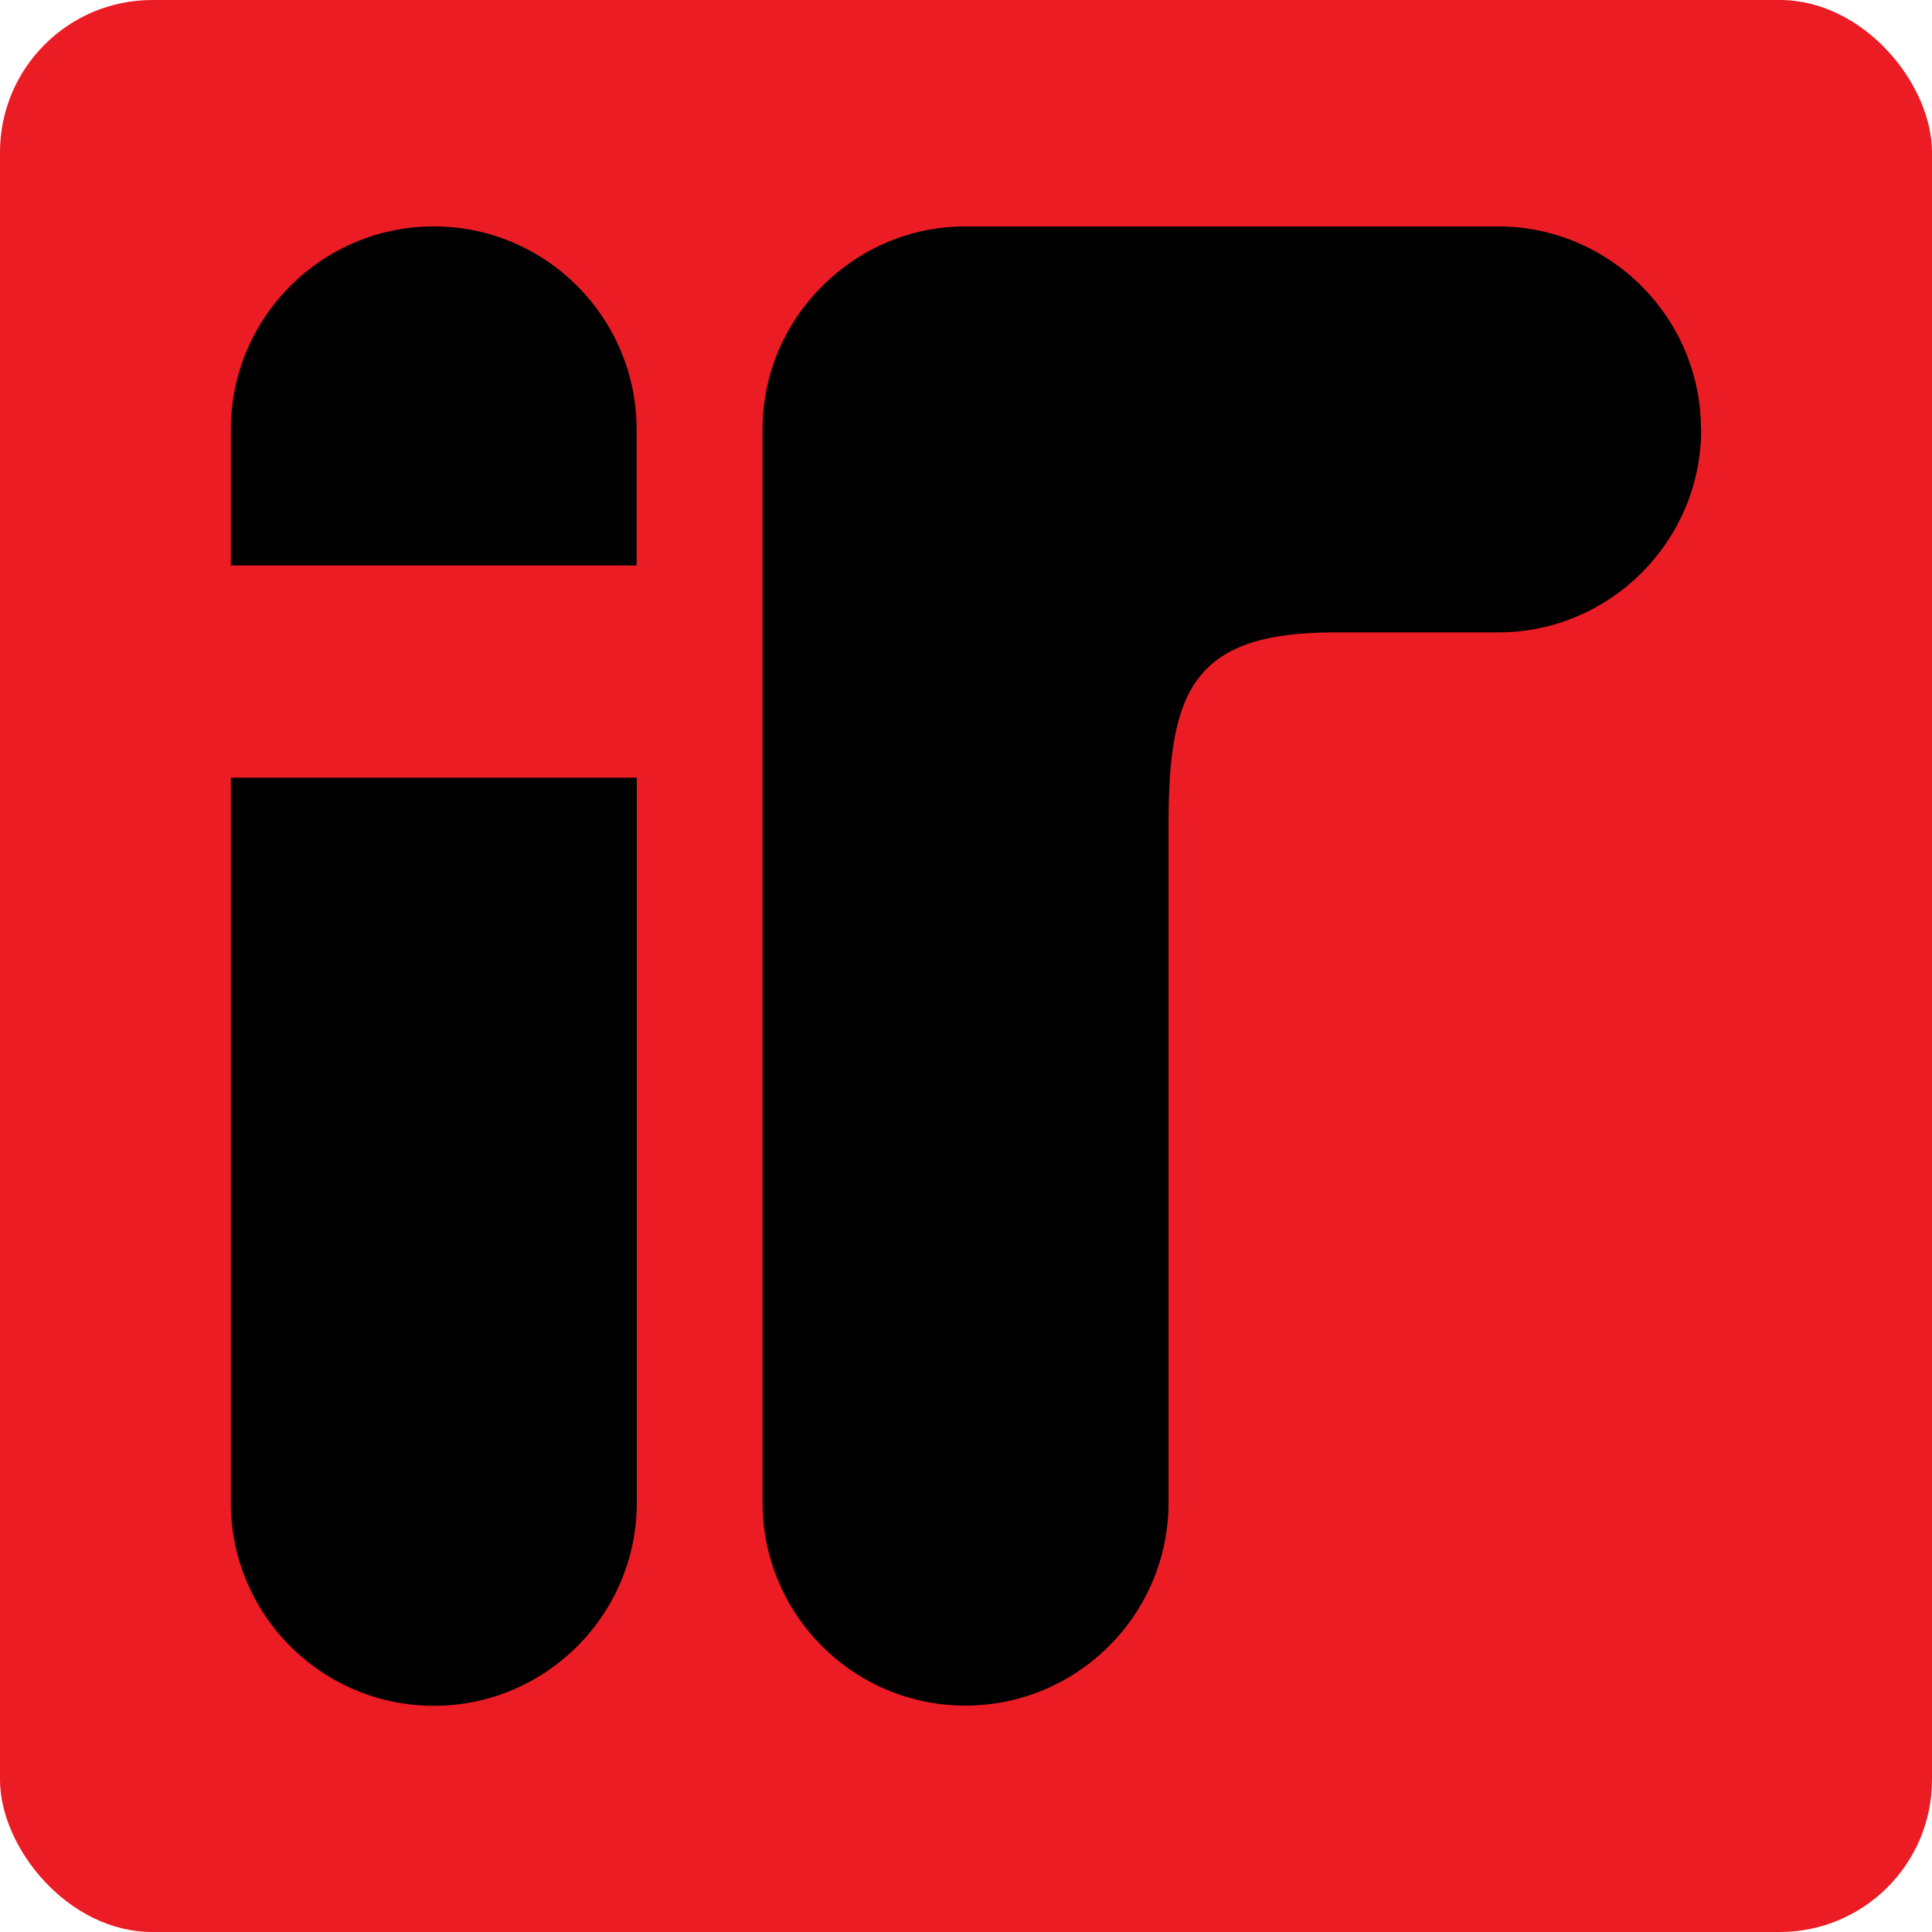
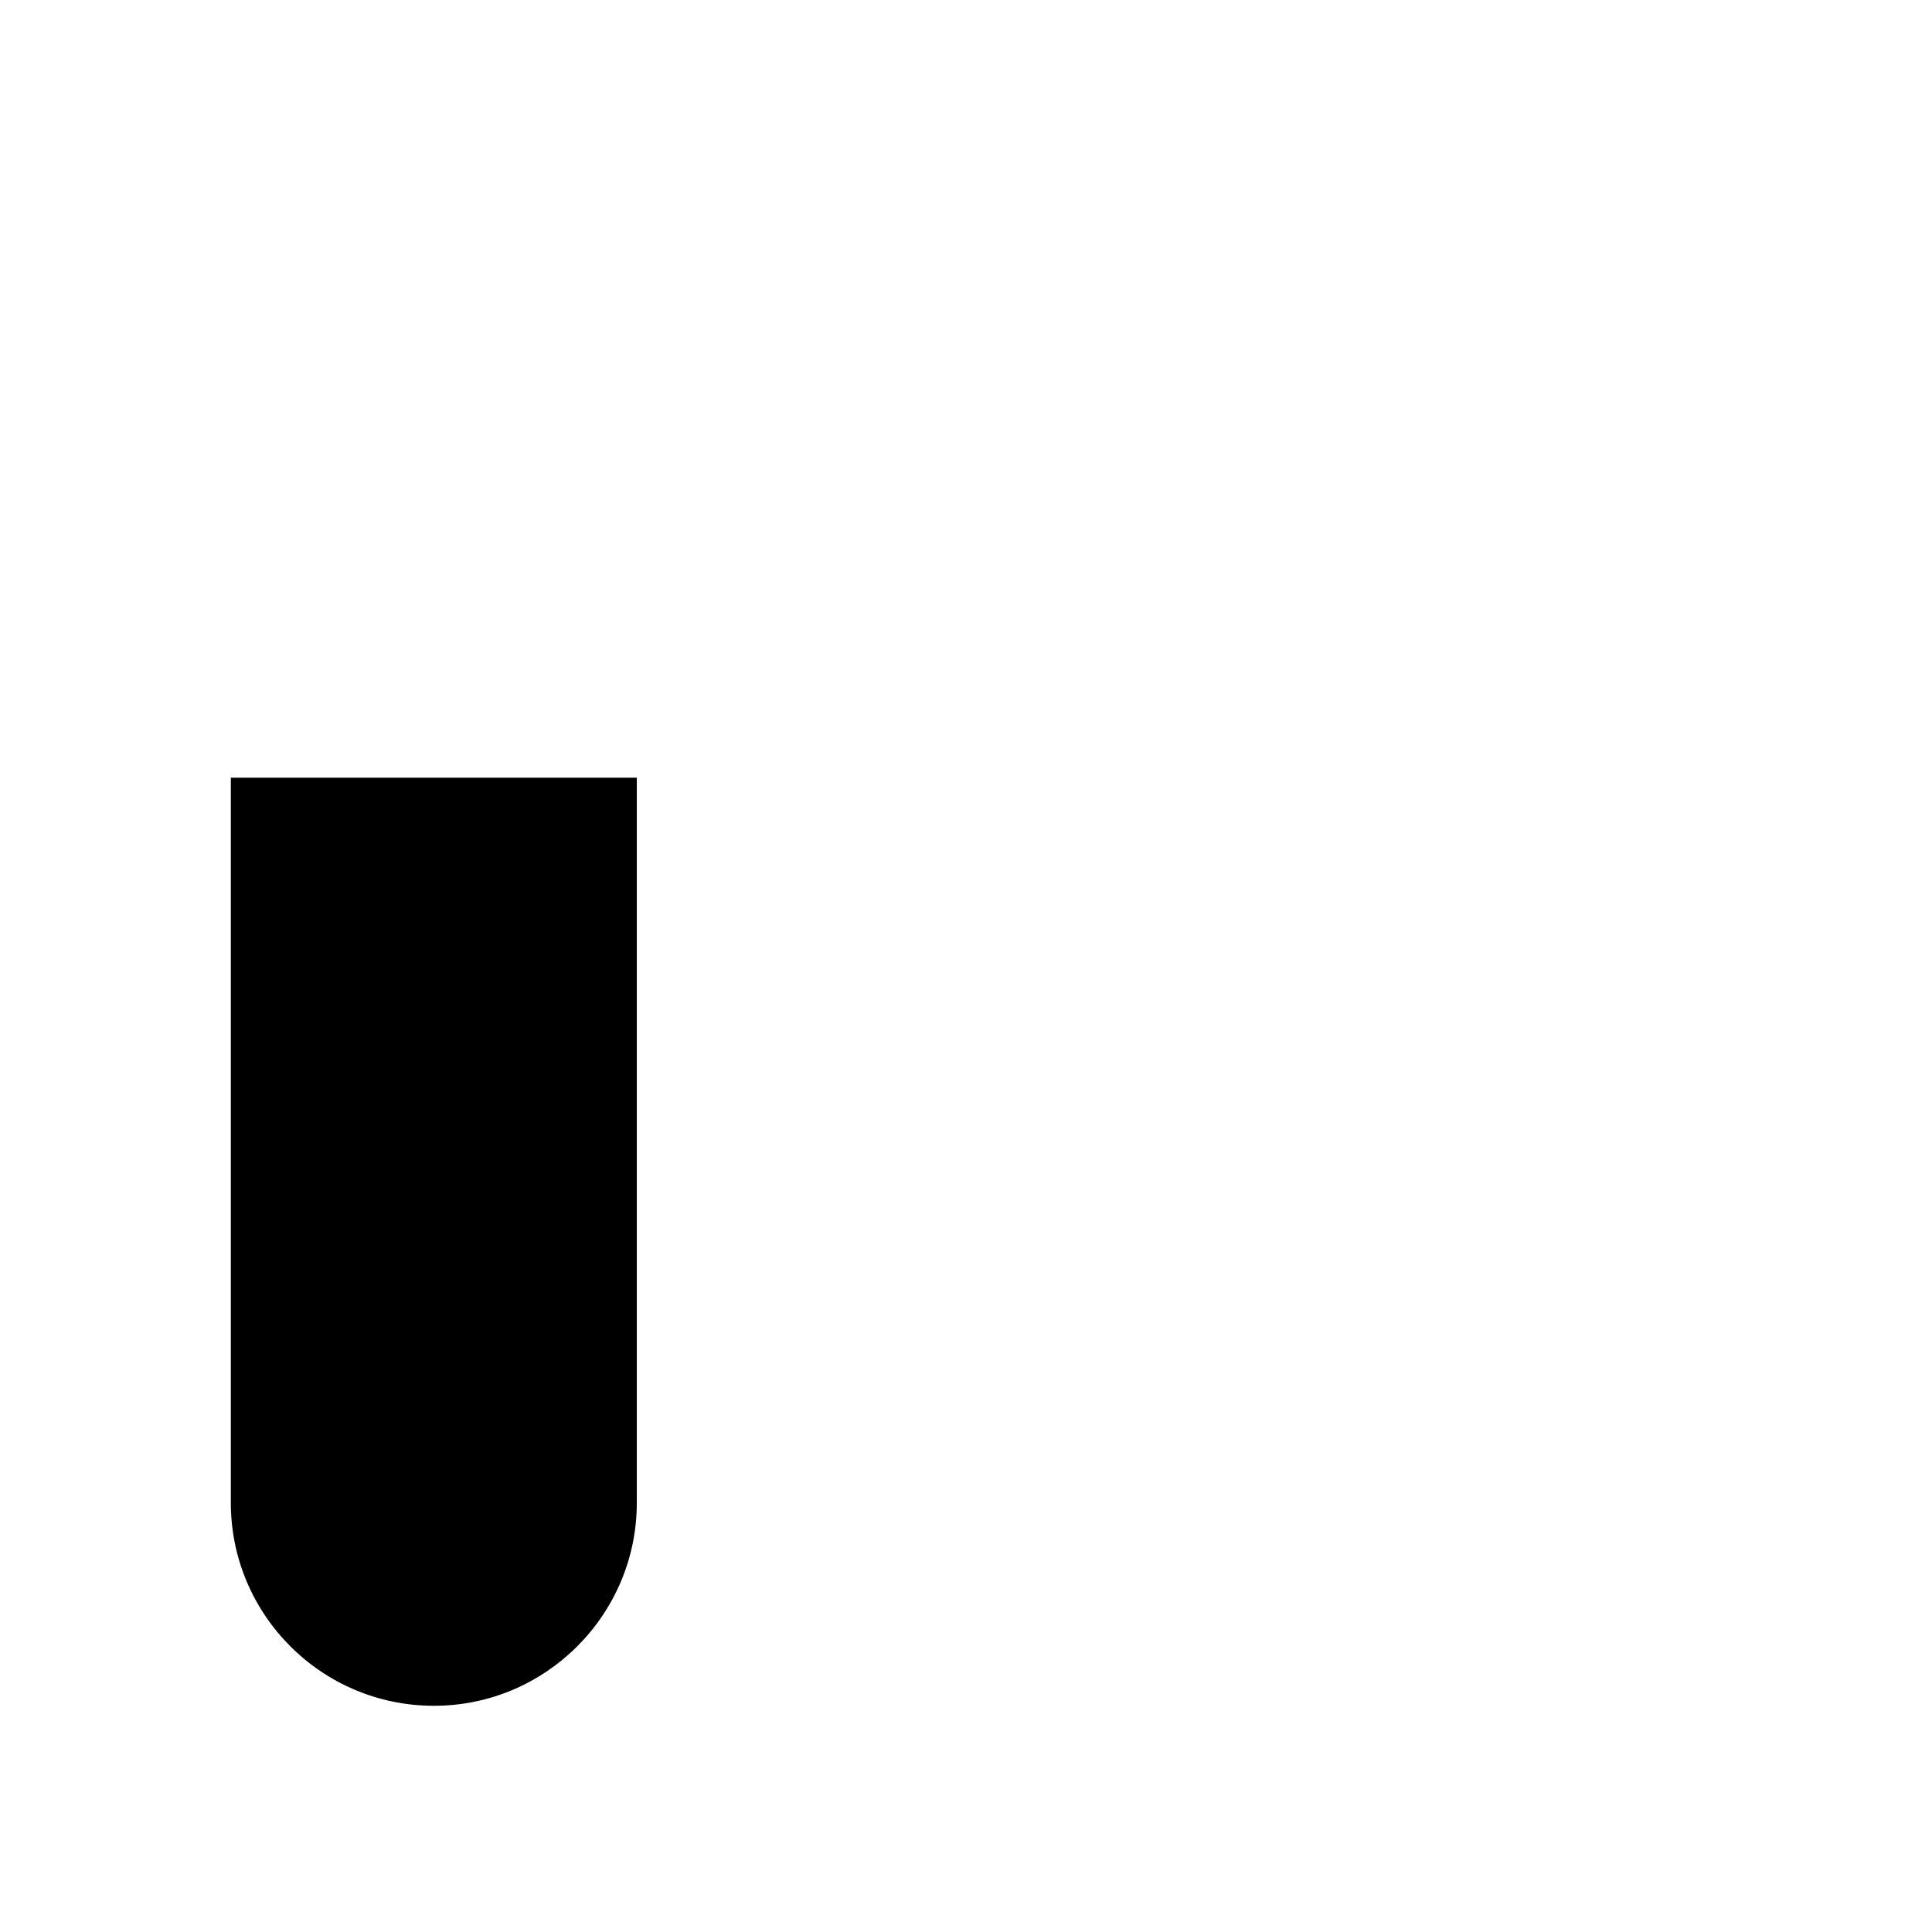
<svg xmlns="http://www.w3.org/2000/svg" id="Layer_2" viewBox="0 0 104.79 104.79">
  <defs>
    <style>.cls-1,.cls-2{stroke-width:0px;}.cls-2{fill:#ec1c24;}</style>
  </defs>
  <g id="Layer_1-2">
-     <rect class="cls-2" y="0" width="104.79" height="104.79" rx="8.26" ry="8.26" />
-     <path class="cls-1" d="M92.27,23.29c0,6.07-4.95,11.01-11.01,11.01h-8.9c-7.69,0-8.98,3.21-8.98,10.44v36.76c0,6.07-4.94,11.01-11.02,11.01s-11-4.94-11-11.01V23.3v.08-.17.08c0-2.87,1.11-5.6,3.14-7.67.03-.03.06-.06.08-.08,0-.01.01-.02.01-.02-.01.02-.01.02-.01.02l.02-.02s.05-.05.05-.05c2.09-2.06,4.82-3.19,7.72-3.19h-.08s.04,0,.04,0h.13s-.09,0-.09,0h28.88c6.06,0,11.01,4.94,11.01,11.01Z" />
    <path class="cls-1" d="M23.53,92.52c-6.08,0-11.01-4.94-11.01-11.01v-39.33h22.02v39.33c0,6.07-4.94,11.01-11,11.01Z" />
-     <path class="cls-1" d="M23.53,12.28c6.07,0,11,4.94,11,11.02v7.37H12.52v-7.37c0-6.08,4.94-11.02,11.01-11.02Z" />
  </g>
</svg>